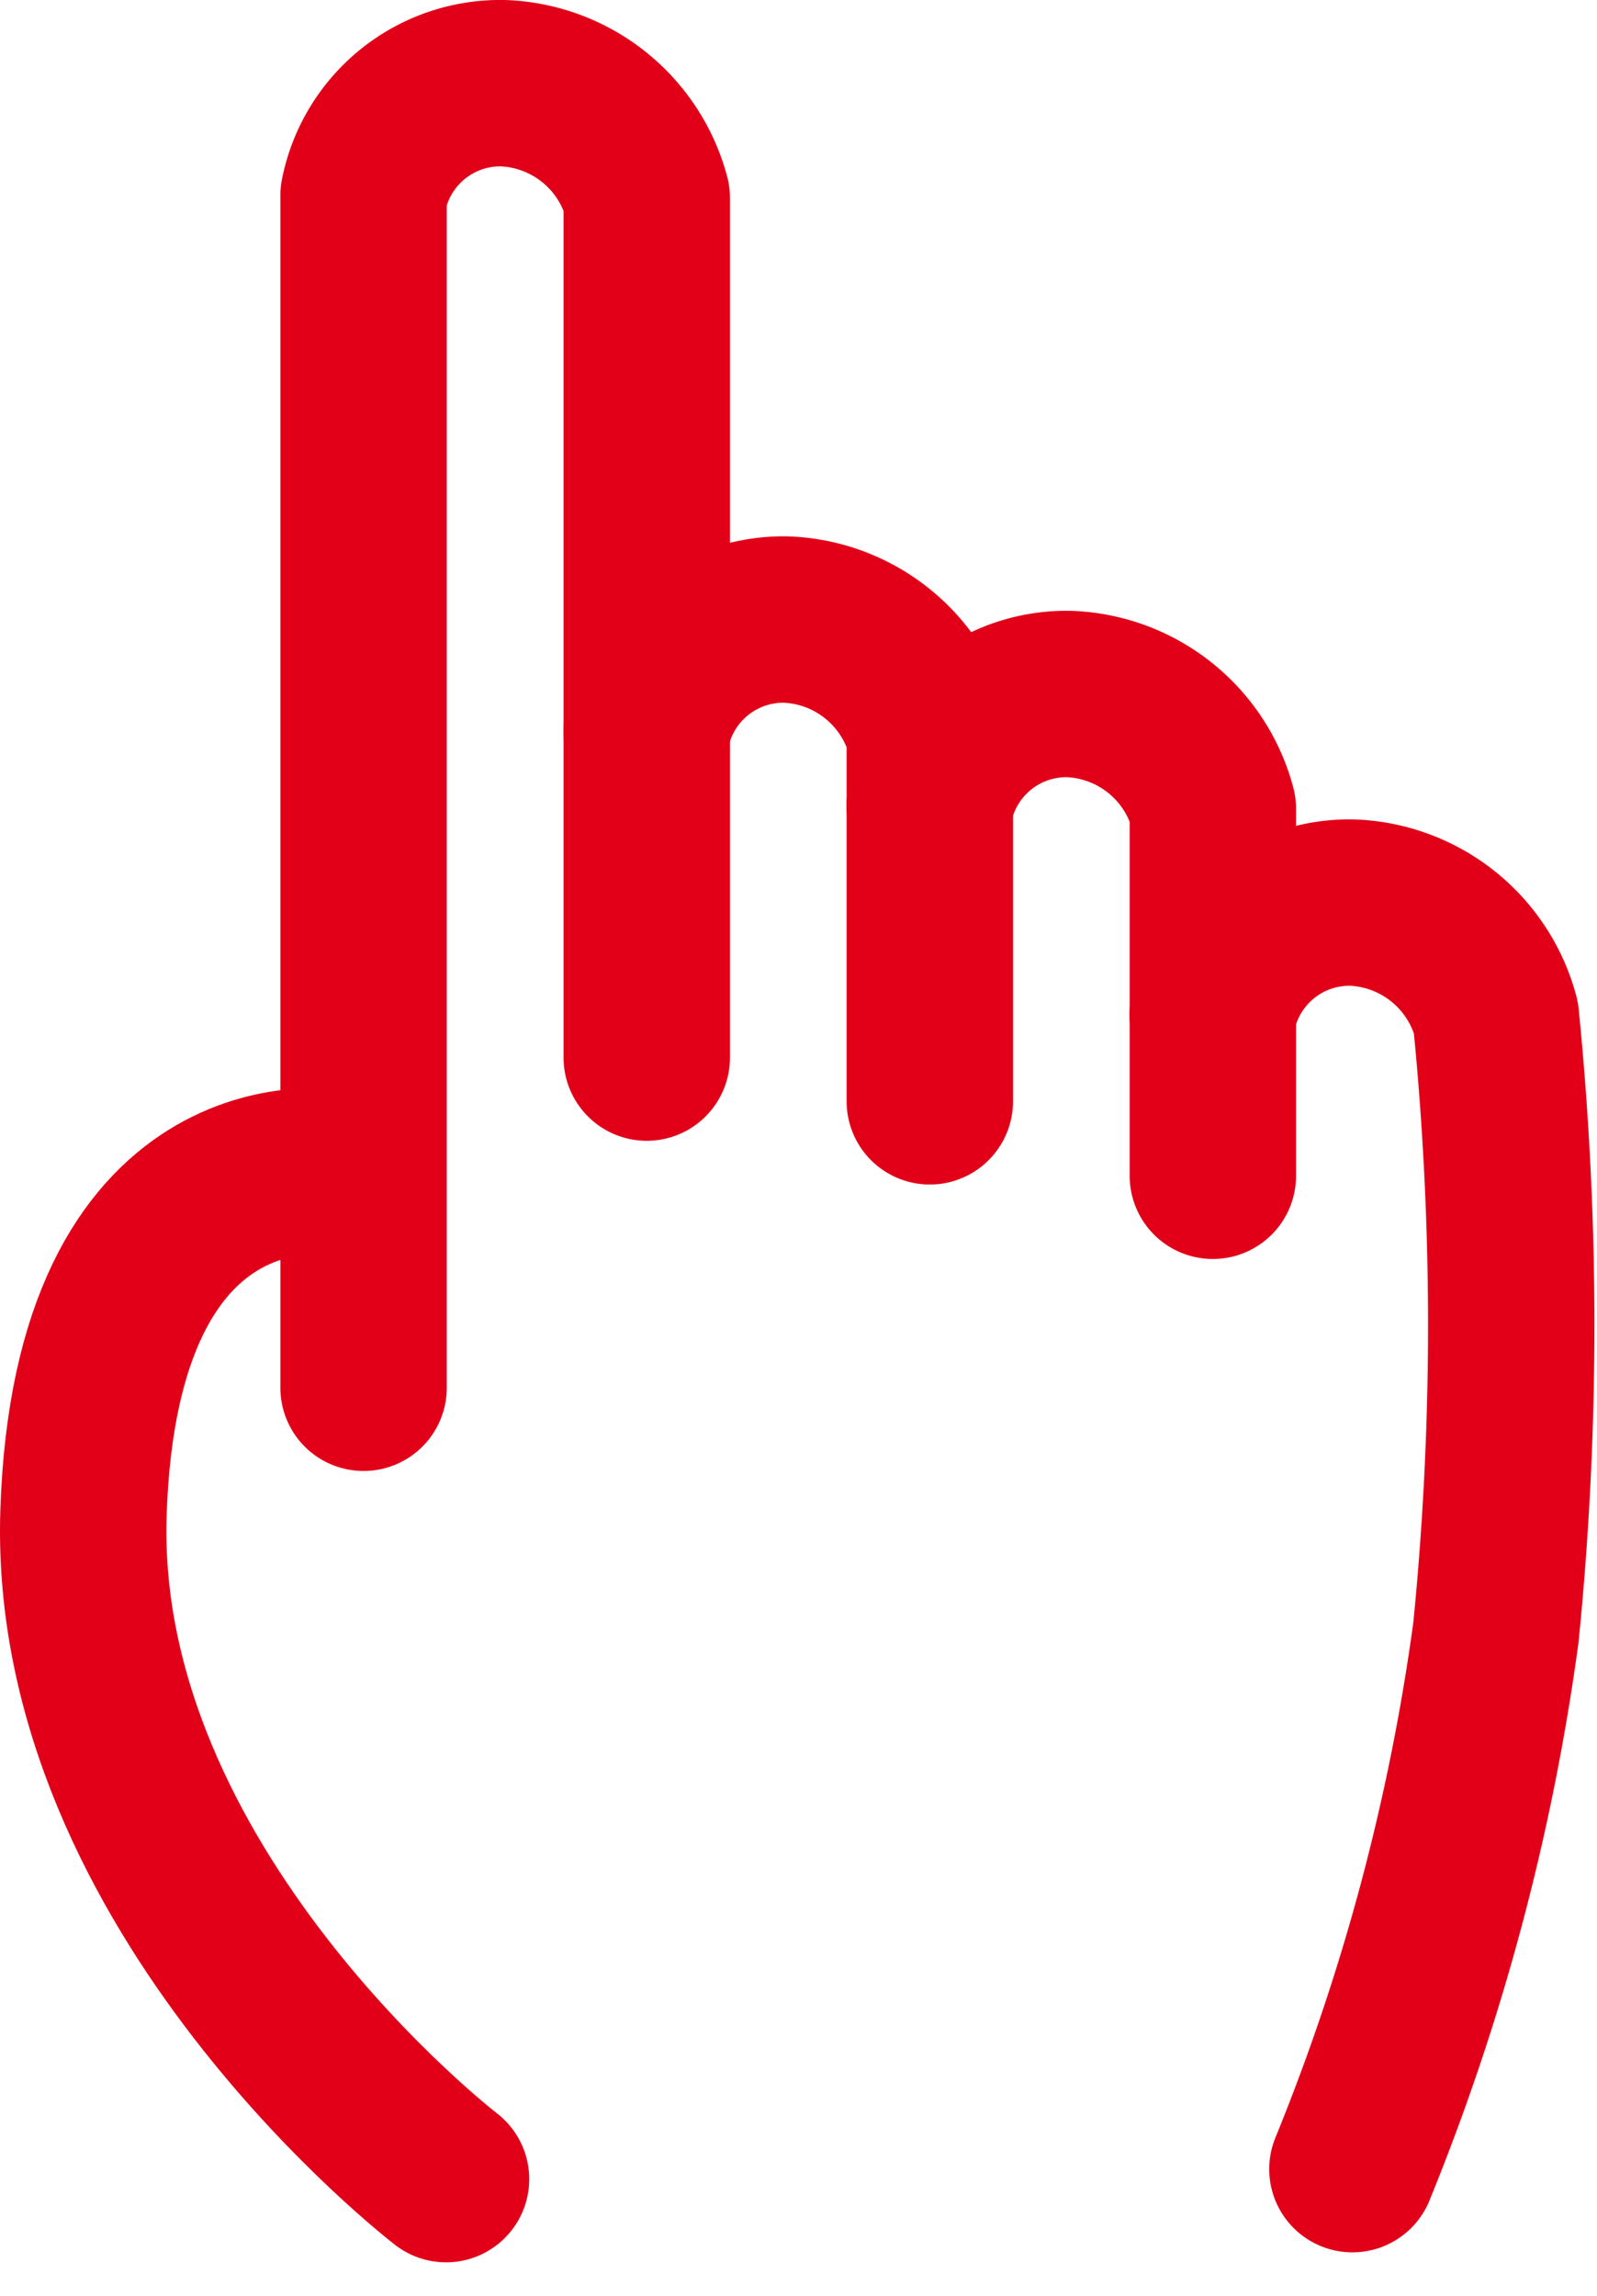
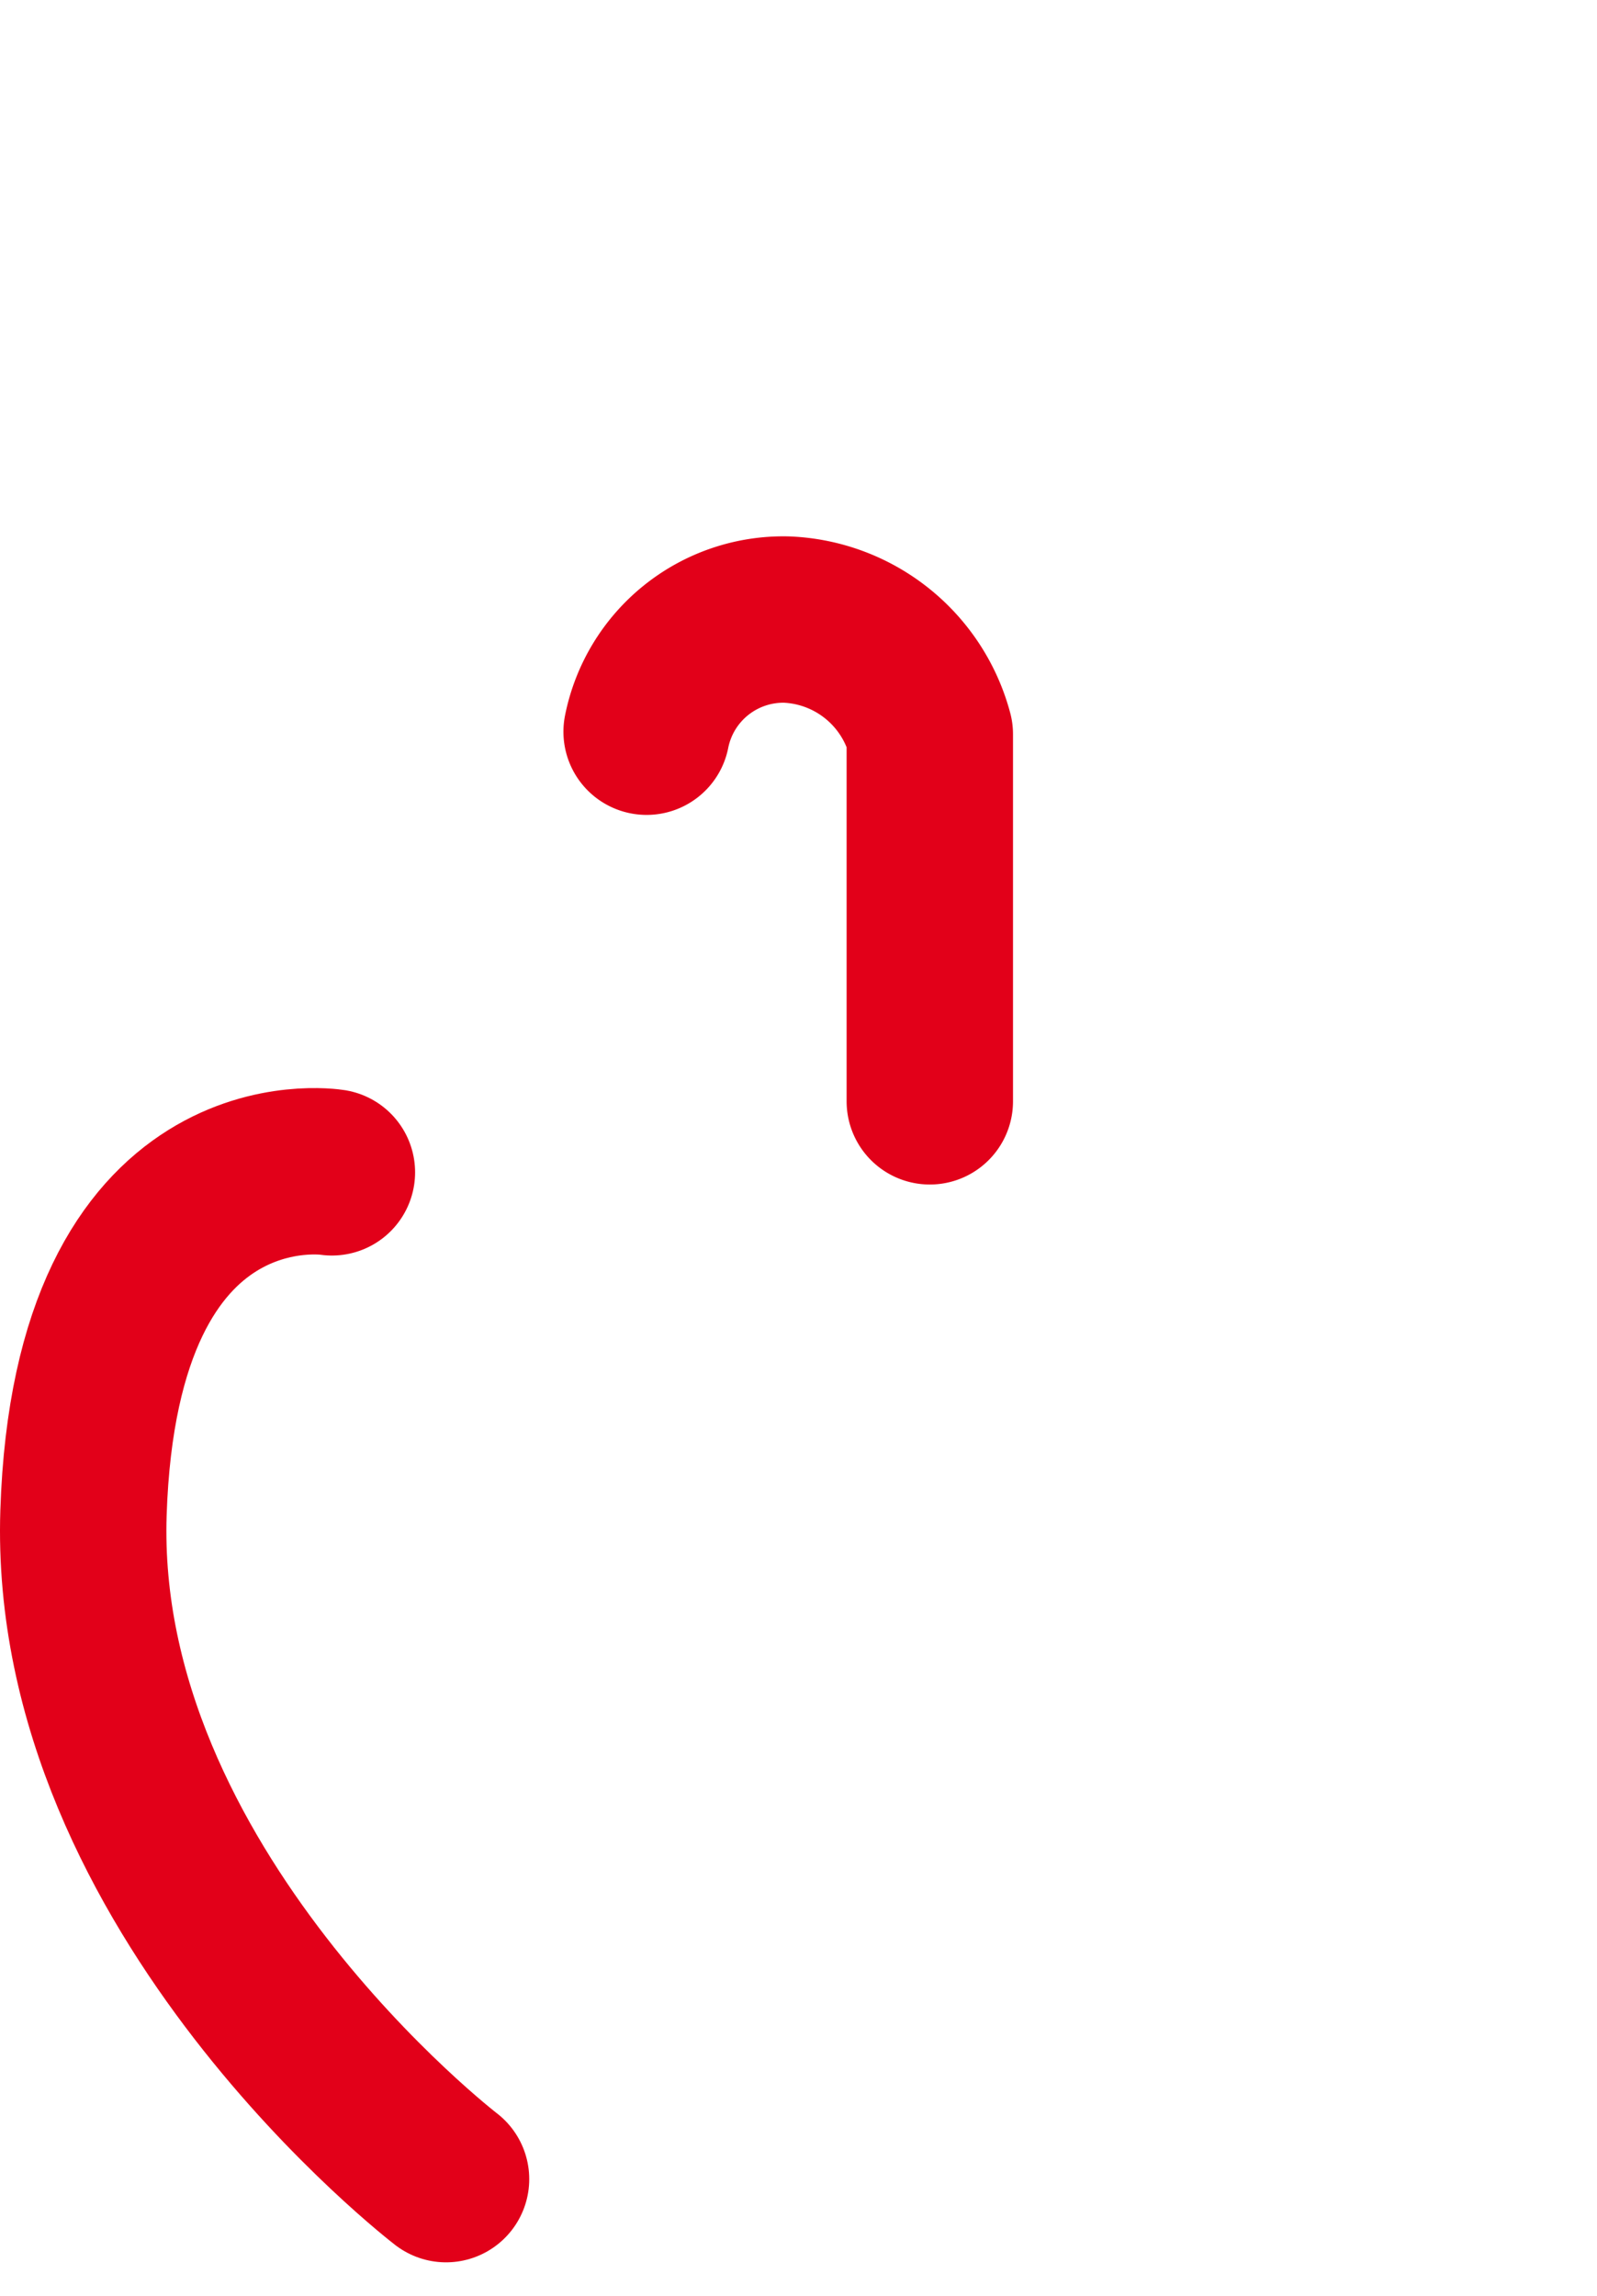
<svg xmlns="http://www.w3.org/2000/svg" width="28.795" height="41.392" viewBox="0 0 28.795 41.392">
  <g id="Group_220" data-name="Group 220" transform="translate(7.832 -0.711) rotate(30)">
    <path id="Path_5462" data-name="Path 5462" d="M6.542,18.171S-.217,12.982.005,6.157,4.484.019,4.484.019" transform="translate(5.431 22.07) rotate(-30)" fill="none" stroke="#e20019" stroke-linecap="round" stroke-linejoin="round" stroke-width="3" />
-     <path id="Path_5463" data-name="Path 5463" d="M0,23.521V2.022A2.513,2.513,0,0,1,2.519,0,2.79,2.79,0,0,1,5.106,2.068v15.5" transform="translate(0 2.553) rotate(-30)" fill="none" stroke="#e20019" stroke-linecap="round" stroke-linejoin="round" stroke-width="3" />
    <path id="Path_5464" data-name="Path 5464" d="M0,2.022A2.513,2.513,0,0,1,2.519,0,2.79,2.79,0,0,1,5.106,2.068V8.686" transform="translate(9.255 8.376) rotate(-30)" fill="none" stroke="#e20019" stroke-linecap="round" stroke-linejoin="round" stroke-width="3" />
-     <path id="Path_5465" data-name="Path 5465" d="M0,2.022A2.513,2.513,0,0,1,2.519,0,2.79,2.79,0,0,1,5.106,2.068V8.686" transform="translate(14.346 6.987) rotate(-30)" fill="none" stroke="#e20019" stroke-linecap="round" stroke-linejoin="round" stroke-width="3" />
-     <path id="Path_5466" data-name="Path 5466" d="M0,2.022A2.513,2.513,0,0,1,2.519,0,2.79,2.79,0,0,1,5.106,2.068a55.8,55.8,0,0,1,0,11.095,39.788,39.788,0,0,1-2.587,9.672" transform="translate(20.646 7.692) rotate(-30)" fill="none" stroke="#e20019" stroke-linecap="round" stroke-linejoin="round" stroke-width="3" />
  </g>
</svg>